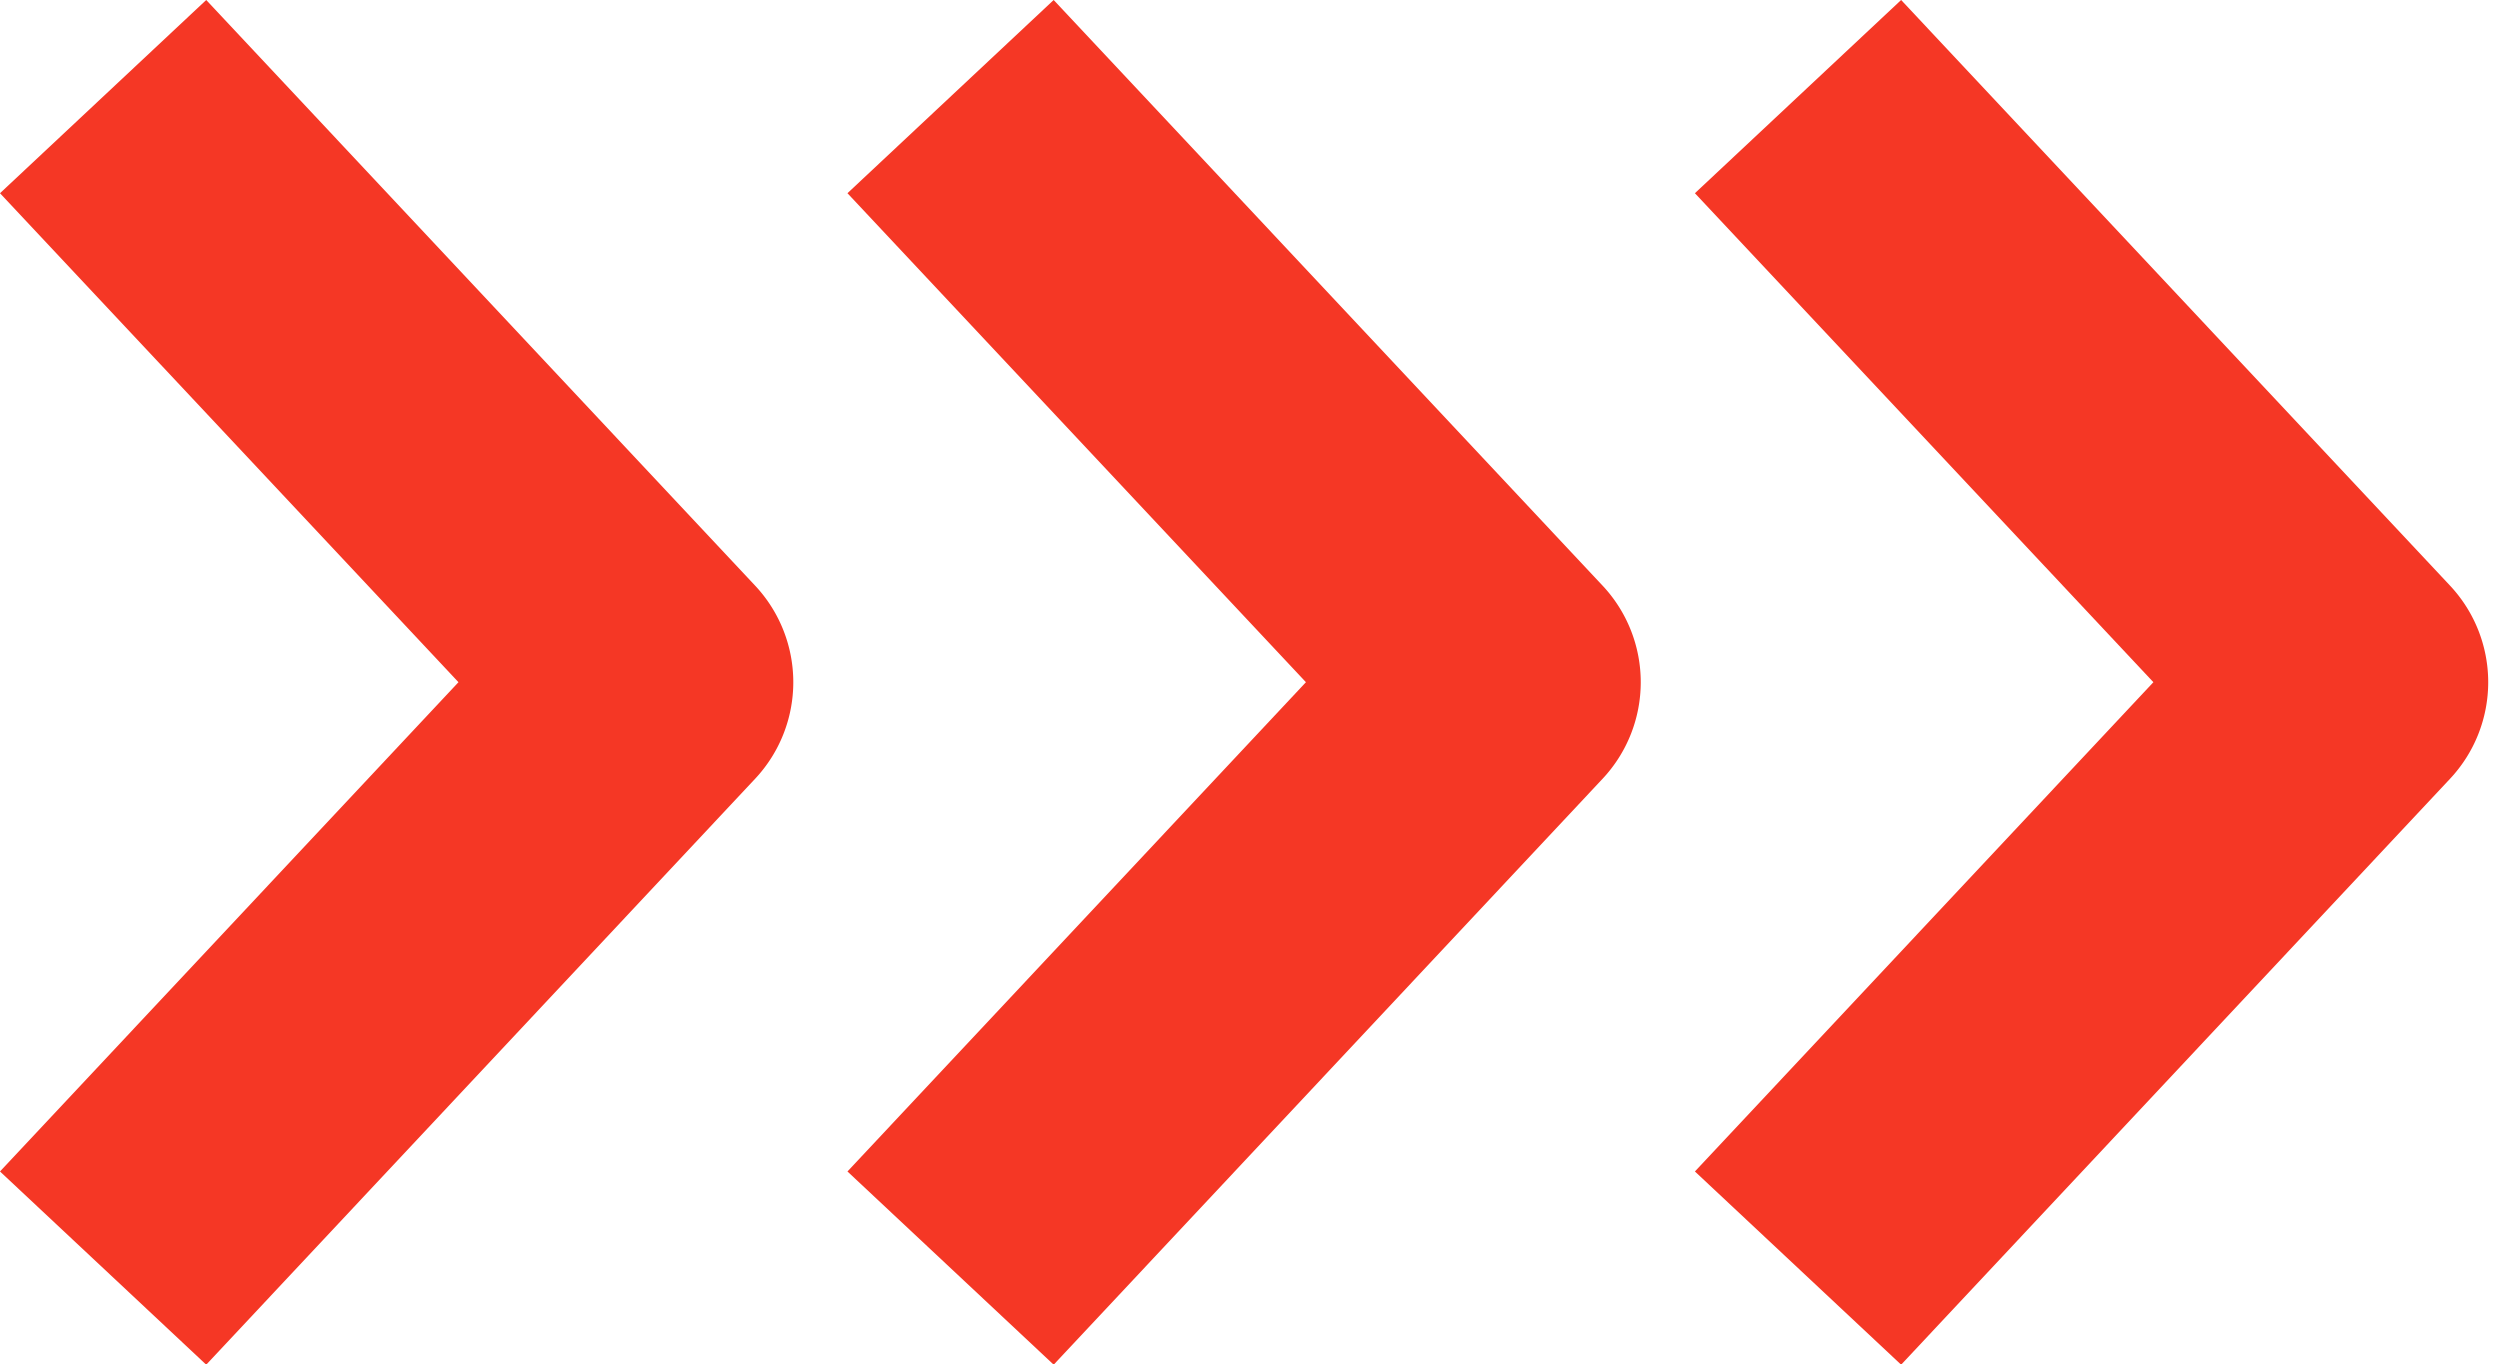
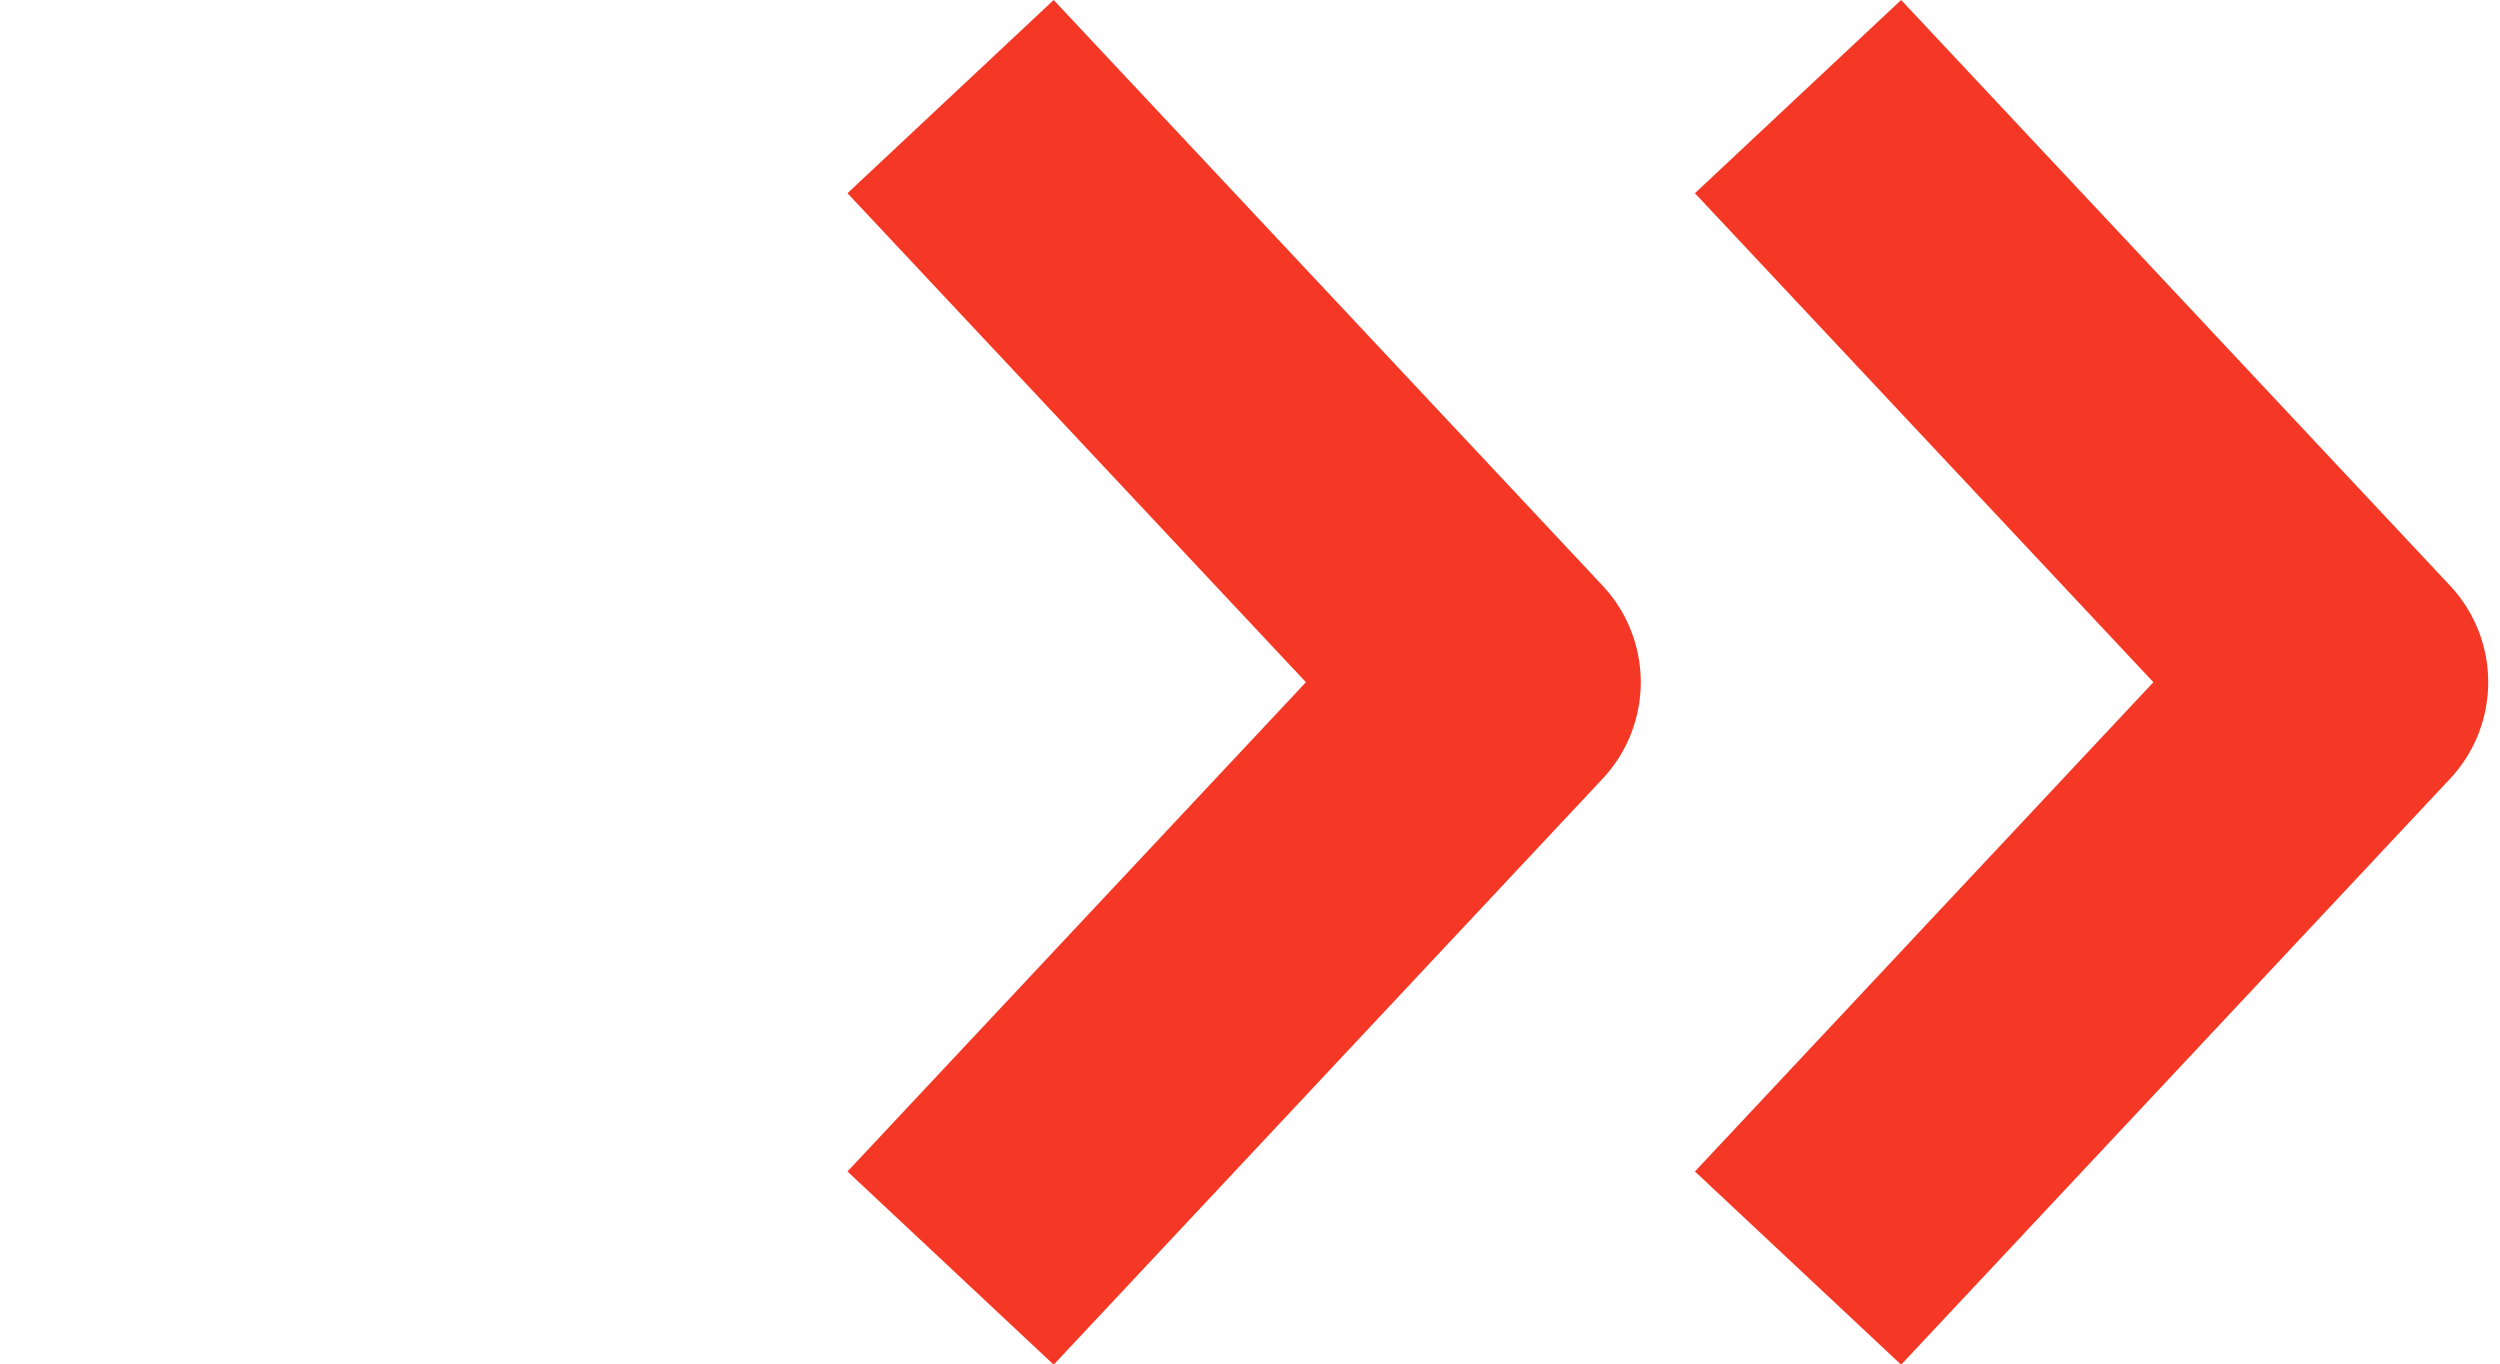
<svg xmlns="http://www.w3.org/2000/svg" fill="#f53725" height="48.3" preserveAspectRatio="xMidYMid meet" version="1" viewBox="0.0 0.0 88.5 48.3" width="88.5" zoomAndPan="magnify">
  <g data-name="Layer 2">
    <g data-name="Layer 1" id="change1_1">
-       <path d="M7.3,48.31,0,41.47,16.23,24.15,0,6.84,7.3,0,26.73,20.73a5,5,0,0,1,0,6.84Z" />
      <path d="M37.3,48.31,30,41.47,46.23,24.15,30,6.84,37.3,0,56.73,20.73a5,5,0,0,1,0,6.84Z" />
      <path d="M67.3,48.31,60,41.47,76.23,24.15,60,6.84,67.3,0,86.73,20.73a5,5,0,0,1,0,6.84Z" />
    </g>
  </g>
</svg>